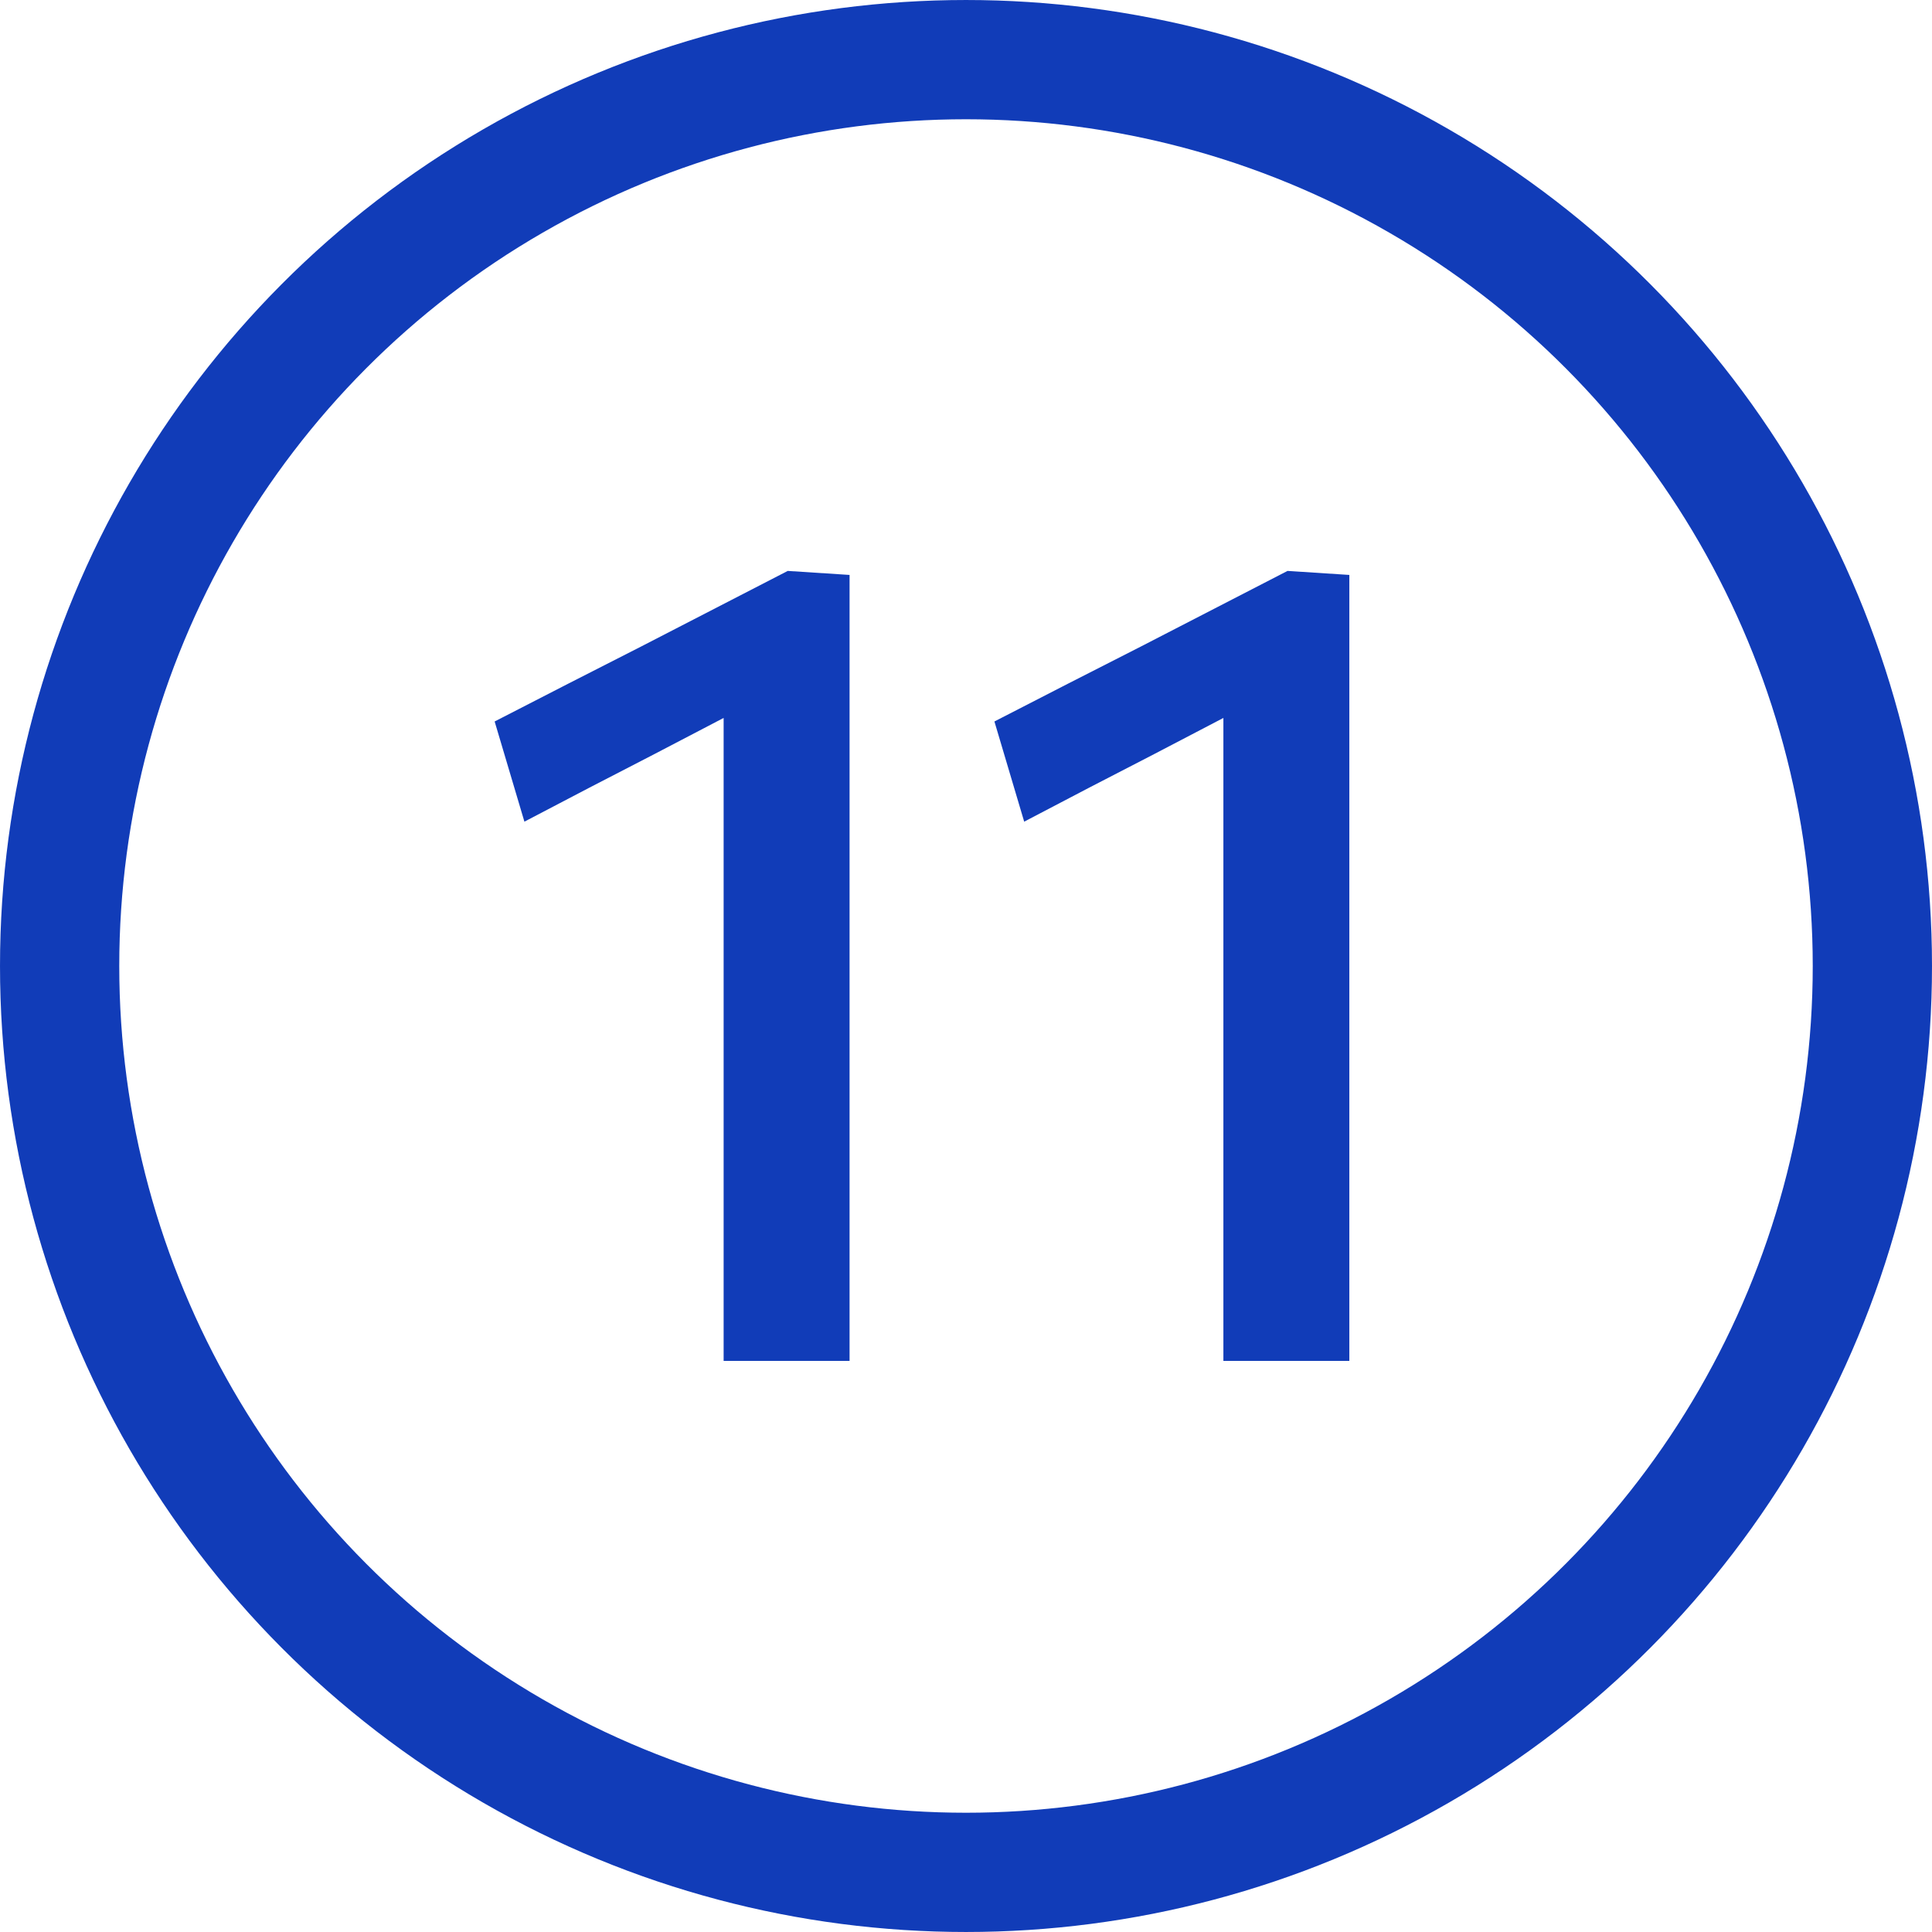
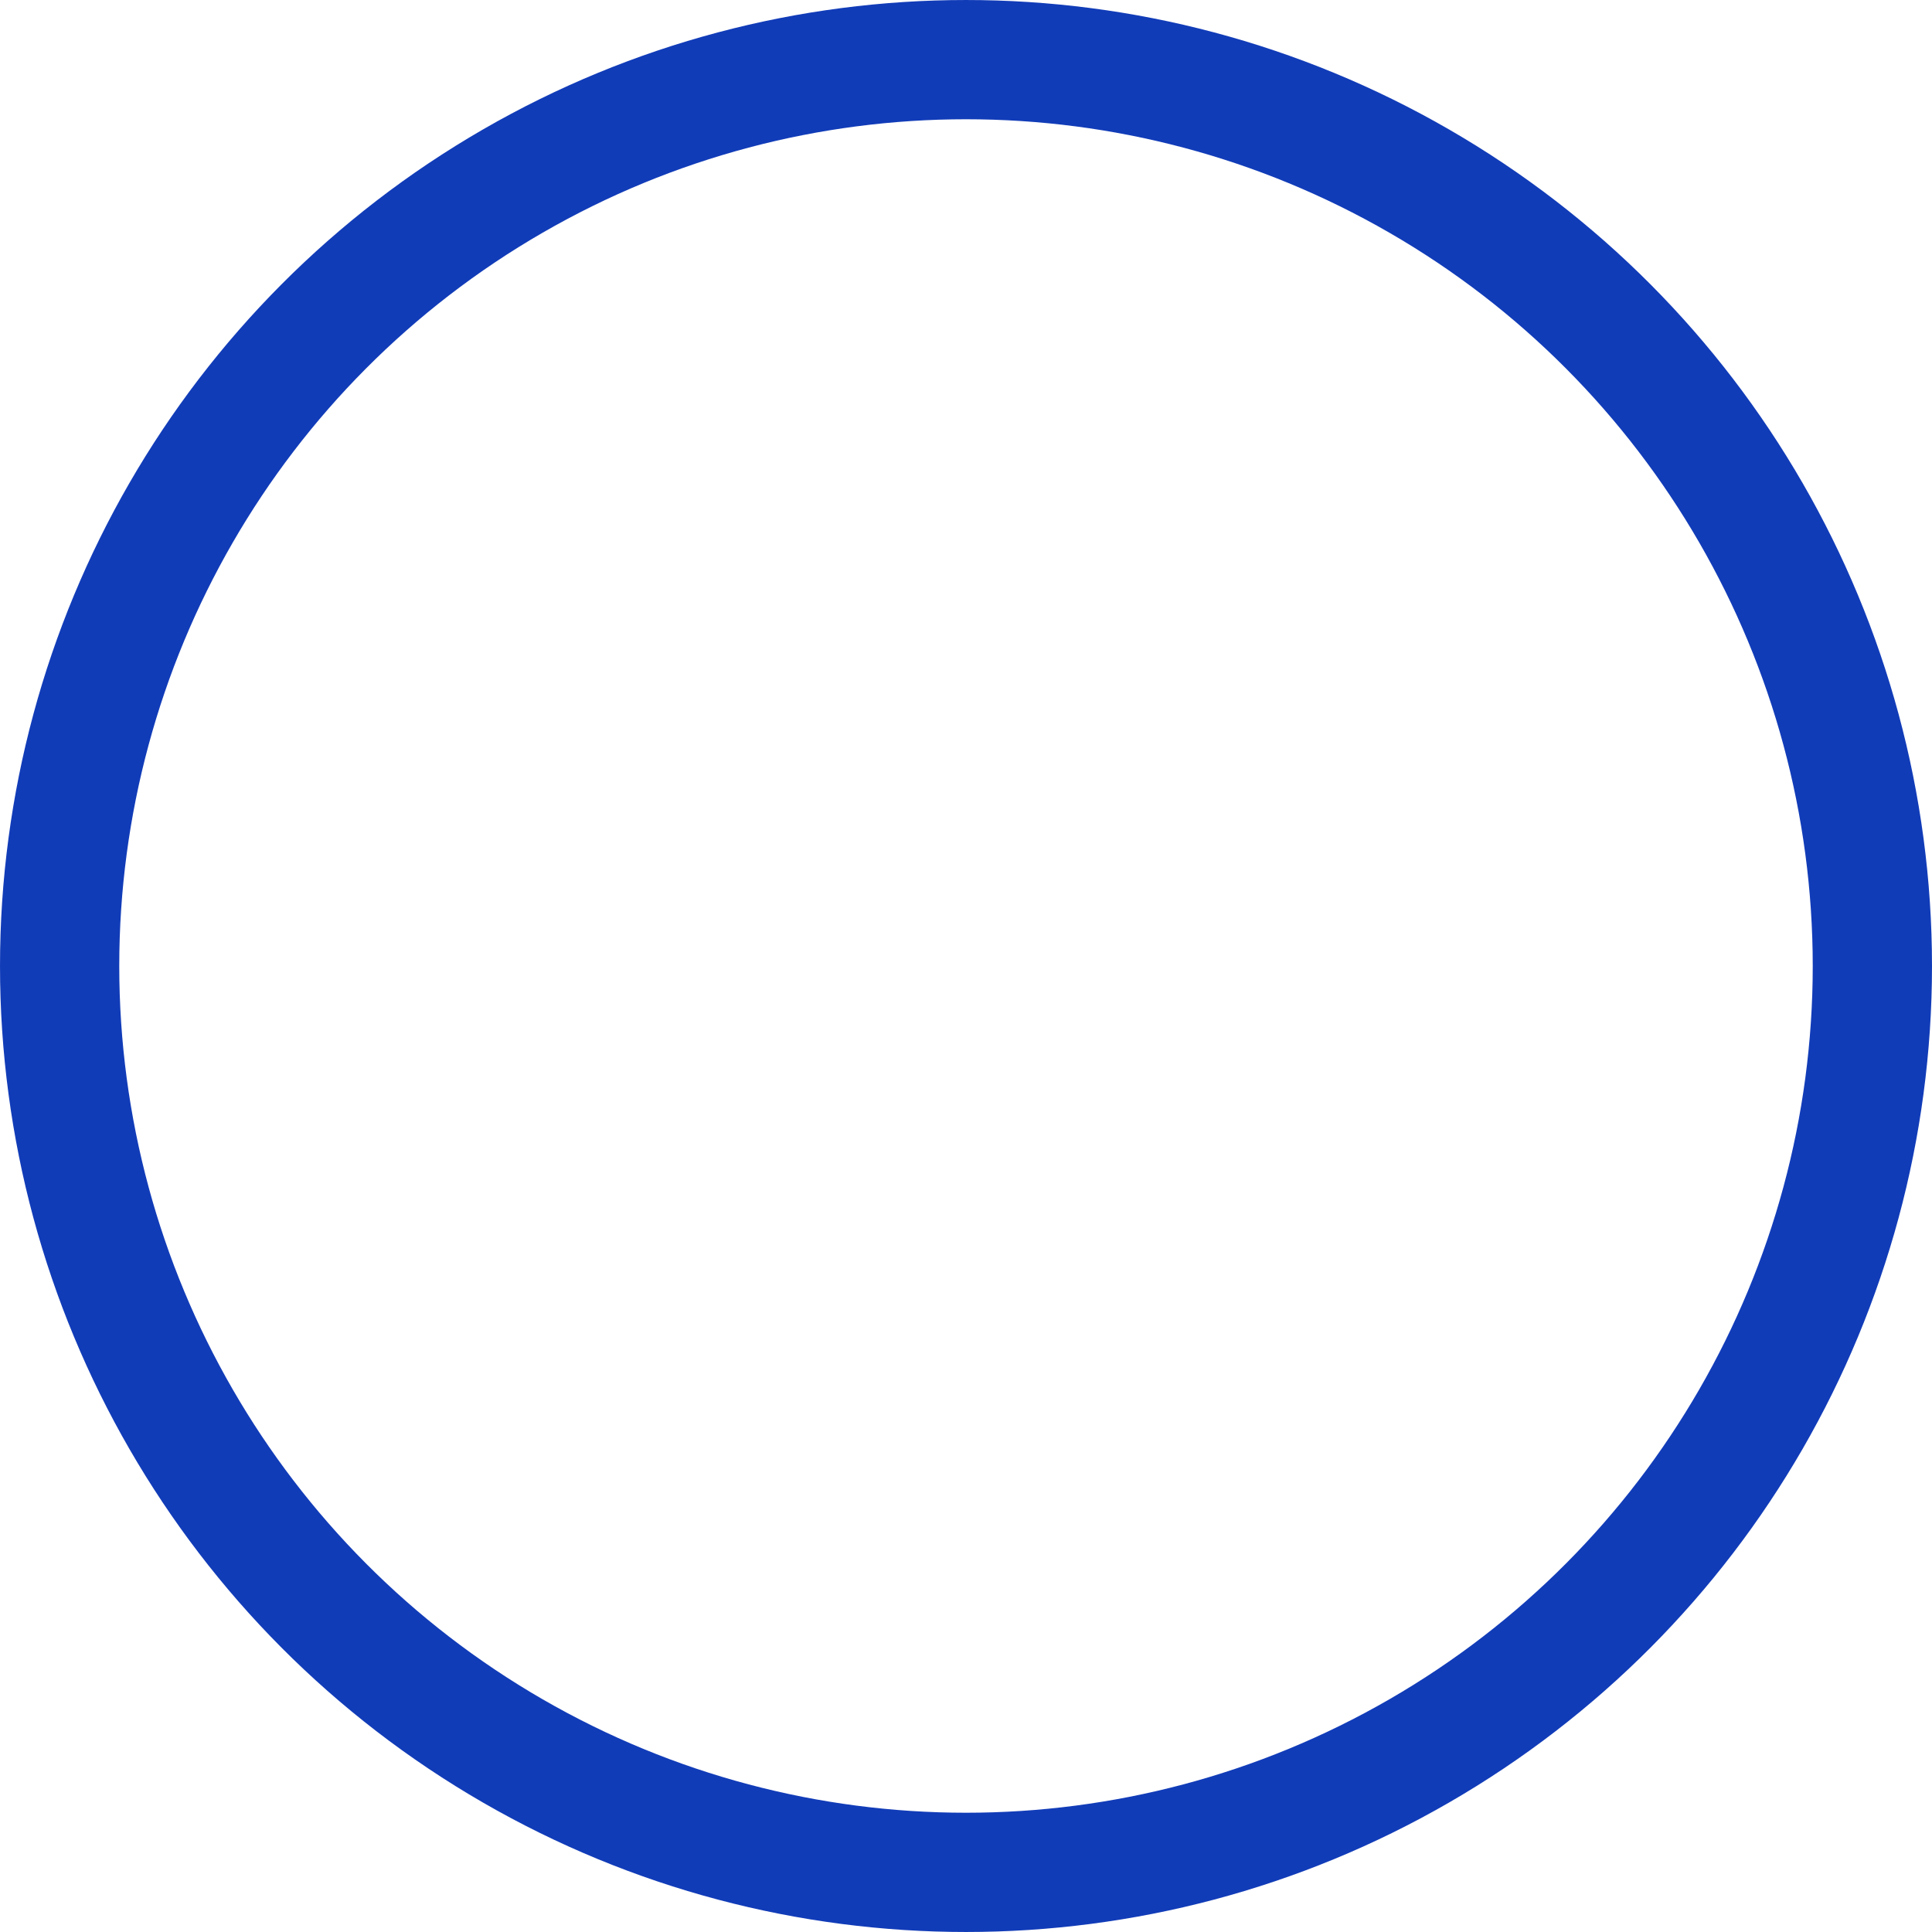
<svg xmlns="http://www.w3.org/2000/svg" width="142" height="142" viewBox="0 0 142 142" fill="none">
  <circle cx="71" cy="71" r="66.617" stroke="#113CB8" stroke-width="8.765" />
-   <path d="M38.544 60.391L36.356 53.028C39.947 51.176 43.537 49.339 47.127 47.516C50.717 45.665 54.308 43.813 57.898 41.962L57.604 50.461C54.434 52.116 51.264 53.771 48.095 55.426C44.925 57.053 41.742 58.708 38.544 60.391ZM53.186 100.024C53.186 96.967 53.186 94.008 53.186 91.147C53.186 88.286 53.186 85.13 53.186 81.68V64.009C53.186 61.036 53.186 58.077 53.186 55.131C53.186 52.158 53.186 49.185 53.186 46.212L57.898 41.962L62.442 42.257C62.442 45.482 62.442 48.764 62.442 52.102C62.442 55.44 62.442 58.848 62.442 62.326V81.68C62.442 85.13 62.442 88.286 62.442 91.147C62.442 94.008 62.442 96.967 62.442 100.024H53.186ZM75.277 60.391L73.089 53.028C76.679 51.176 80.269 49.339 83.86 47.516C87.45 45.665 91.04 43.813 94.631 41.962L94.336 50.461C91.167 52.116 87.997 53.771 84.828 55.426C81.658 57.053 78.474 58.708 75.277 60.391ZM89.918 100.024C89.918 96.967 89.918 94.008 89.918 91.147C89.918 88.286 89.918 85.13 89.918 81.68V64.009C89.918 61.036 89.918 58.077 89.918 55.131C89.918 52.158 89.918 49.185 89.918 46.212L94.631 41.962L99.175 42.257C99.175 45.482 99.175 48.764 99.175 52.102C99.175 55.44 99.175 58.848 99.175 62.326V81.68C99.175 85.13 99.175 88.286 99.175 91.147C99.175 94.008 99.175 96.967 99.175 100.024H89.918Z" fill="#113CB8" />
</svg>